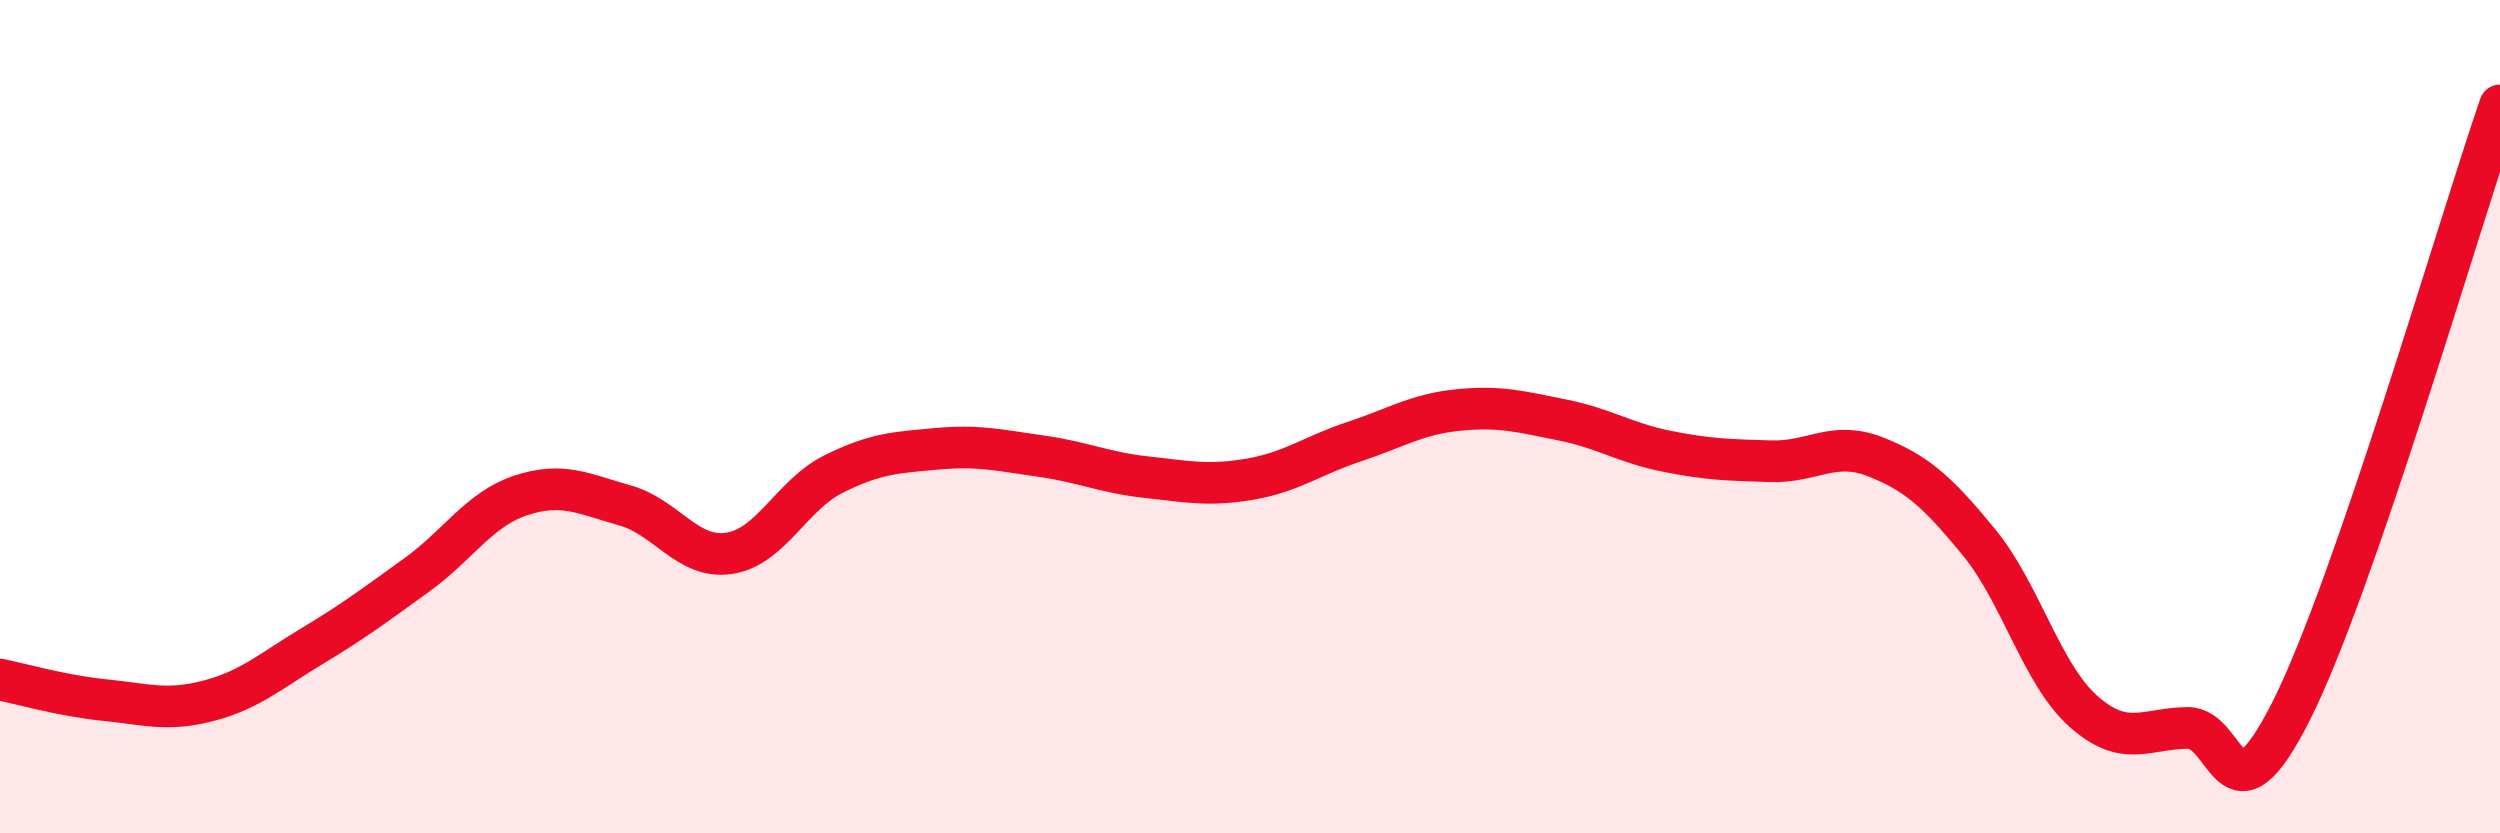
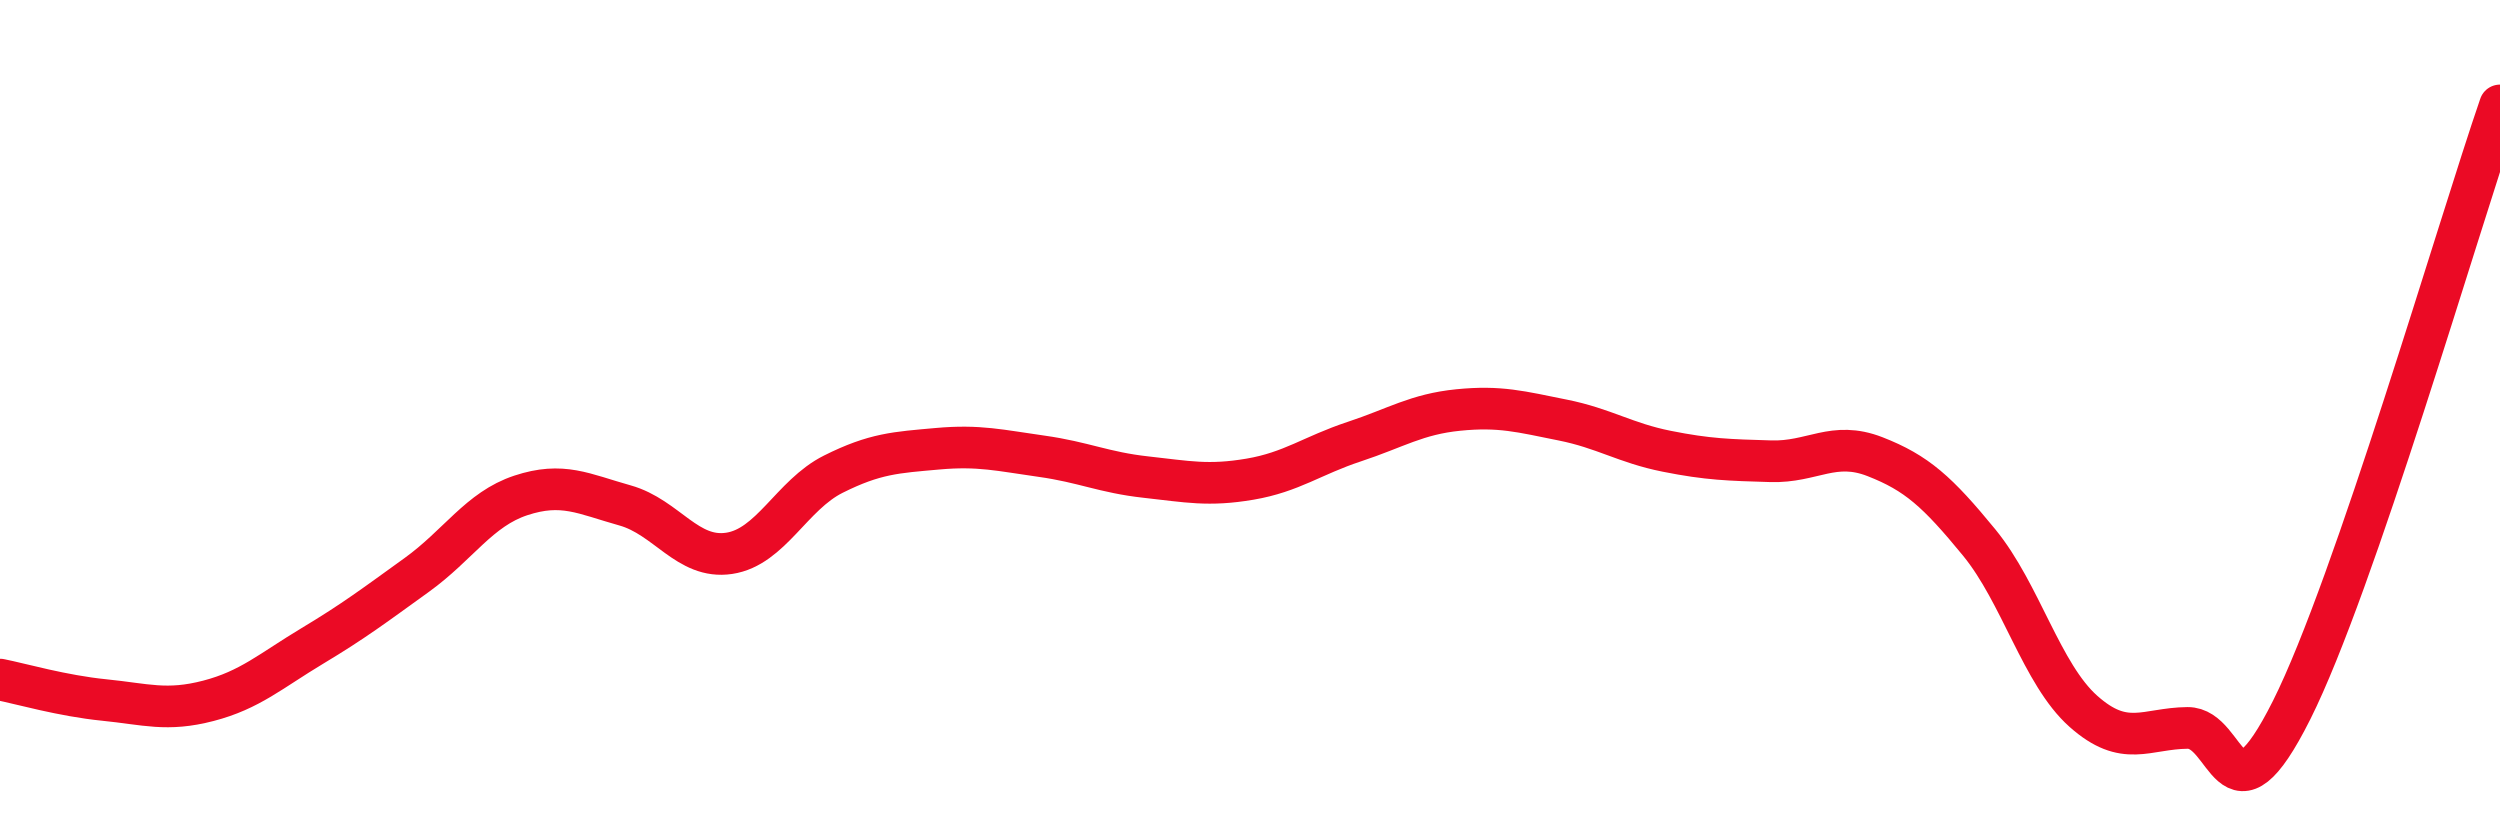
<svg xmlns="http://www.w3.org/2000/svg" width="60" height="20" viewBox="0 0 60 20">
-   <path d="M 0,16.31 C 0.5,16.41 1.5,16.7 2.5,16.8 C 3.5,16.9 4,17.08 5,16.82 C 6,16.56 6.5,16.1 7.5,15.5 C 8.5,14.9 9,14.52 10,13.8 C 11,13.08 11.5,12.22 12.5,11.89 C 13.5,11.56 14,11.85 15,12.13 C 16,12.41 16.5,13.43 17.5,13.28 C 18.5,13.13 19,11.88 20,11.38 C 21,10.88 21.5,10.86 22.5,10.77 C 23.5,10.68 24,10.81 25,10.95 C 26,11.09 26.5,11.34 27.5,11.45 C 28.5,11.56 29,11.67 30,11.5 C 31,11.33 31.5,10.93 32.5,10.6 C 33.5,10.27 34,9.94 35,9.84 C 36,9.74 36.5,9.88 37.5,10.08 C 38.5,10.28 39,10.63 40,10.83 C 41,11.03 41.5,11.04 42.5,11.07 C 43.5,11.1 44,10.57 45,10.96 C 46,11.35 46.5,11.8 47.5,13.02 C 48.5,14.24 49,16.18 50,17.07 C 51,17.96 51.5,17.48 52.5,17.47 C 53.5,17.46 53.5,20.03 55,17.04 C 56.5,14.05 59,5.43 60,2.53L60 20L0 20Z" fill="#EB0A25" opacity="0.1" stroke-linecap="round" stroke-linejoin="round" />
  <path d="M 0,16.31 C 0.5,16.41 1.5,16.7 2.5,16.8 C 3.5,16.9 4,17.08 5,16.82 C 6,16.56 6.5,16.1 7.5,15.5 C 8.5,14.9 9,14.52 10,13.8 C 11,13.08 11.5,12.22 12.5,11.89 C 13.5,11.56 14,11.85 15,12.13 C 16,12.41 16.5,13.43 17.5,13.28 C 18.5,13.13 19,11.88 20,11.38 C 21,10.88 21.5,10.86 22.5,10.77 C 23.5,10.68 24,10.81 25,10.95 C 26,11.09 26.5,11.34 27.5,11.45 C 28.5,11.56 29,11.67 30,11.5 C 31,11.33 31.5,10.93 32.5,10.6 C 33.5,10.27 34,9.94 35,9.84 C 36,9.74 36.5,9.88 37.5,10.08 C 38.5,10.28 39,10.63 40,10.83 C 41,11.03 41.5,11.04 42.5,11.07 C 43.5,11.1 44,10.57 45,10.96 C 46,11.35 46.5,11.8 47.5,13.02 C 48.5,14.24 49,16.18 50,17.07 C 51,17.96 51.5,17.48 52.5,17.47 C 53.5,17.46 53.5,20.03 55,17.04 C 56.5,14.05 59,5.43 60,2.53" stroke="#EB0A25" stroke-width="1" fill="none" stroke-linecap="round" stroke-linejoin="round" />
</svg>